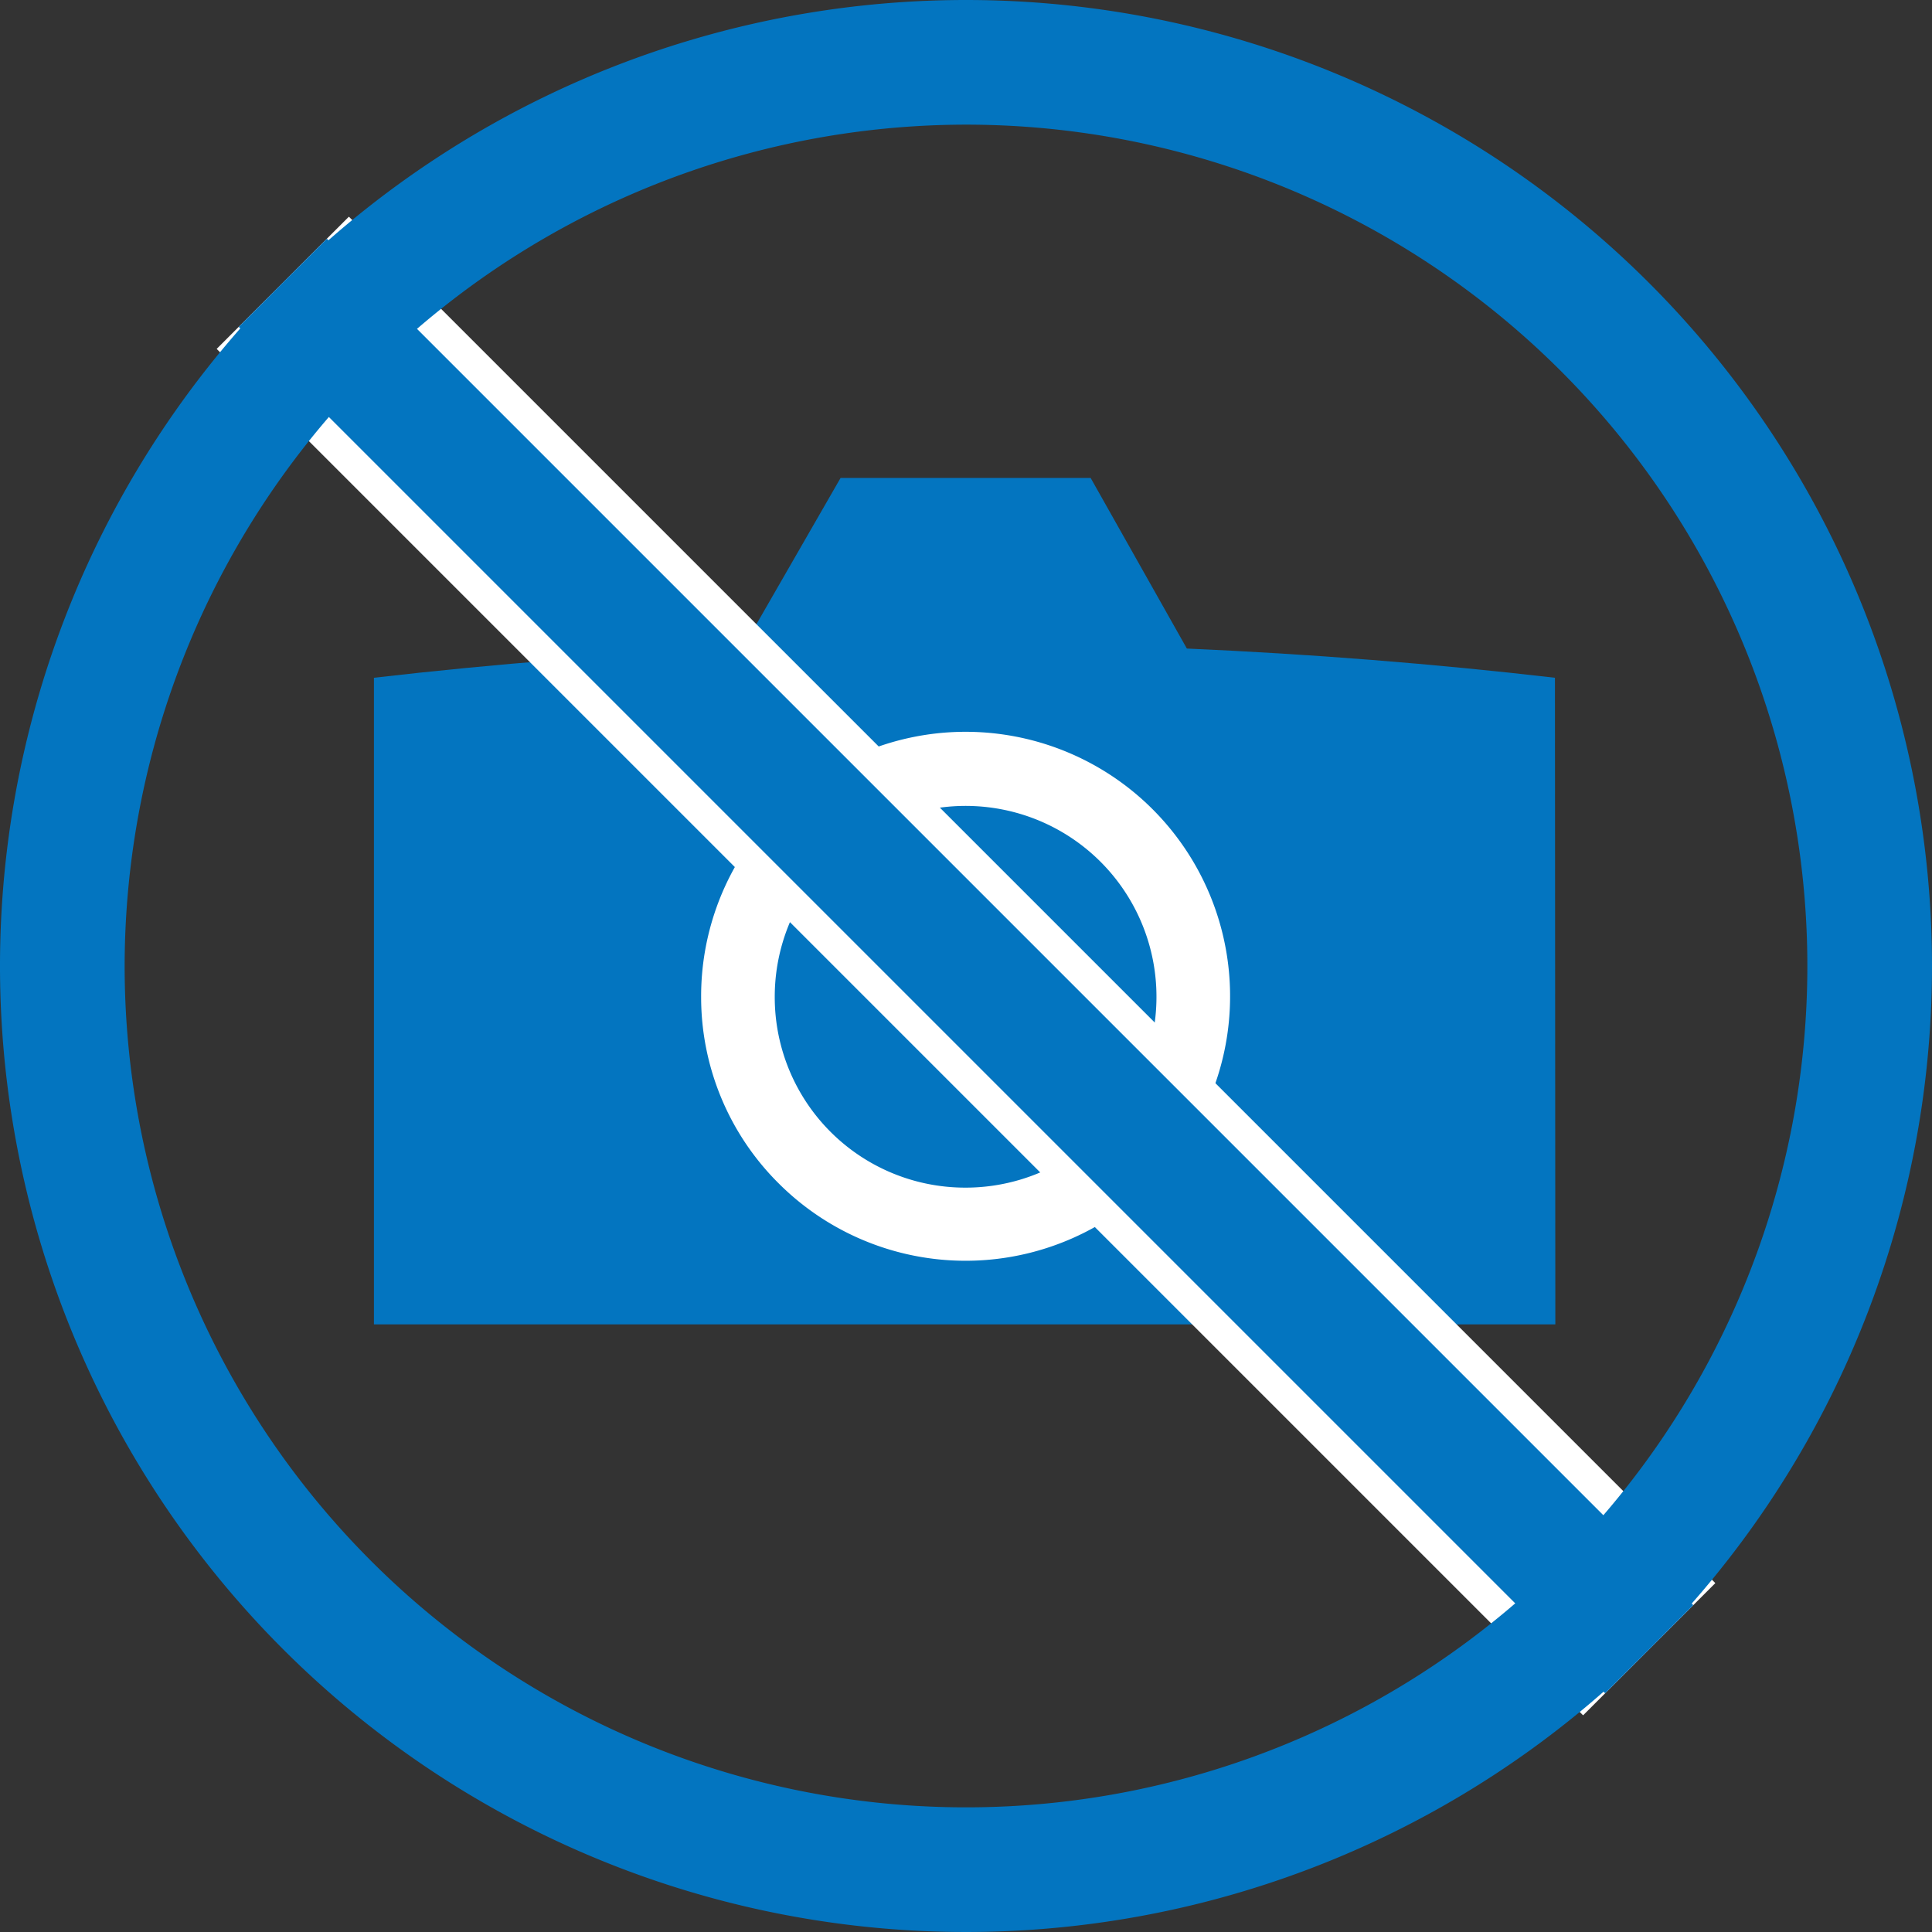
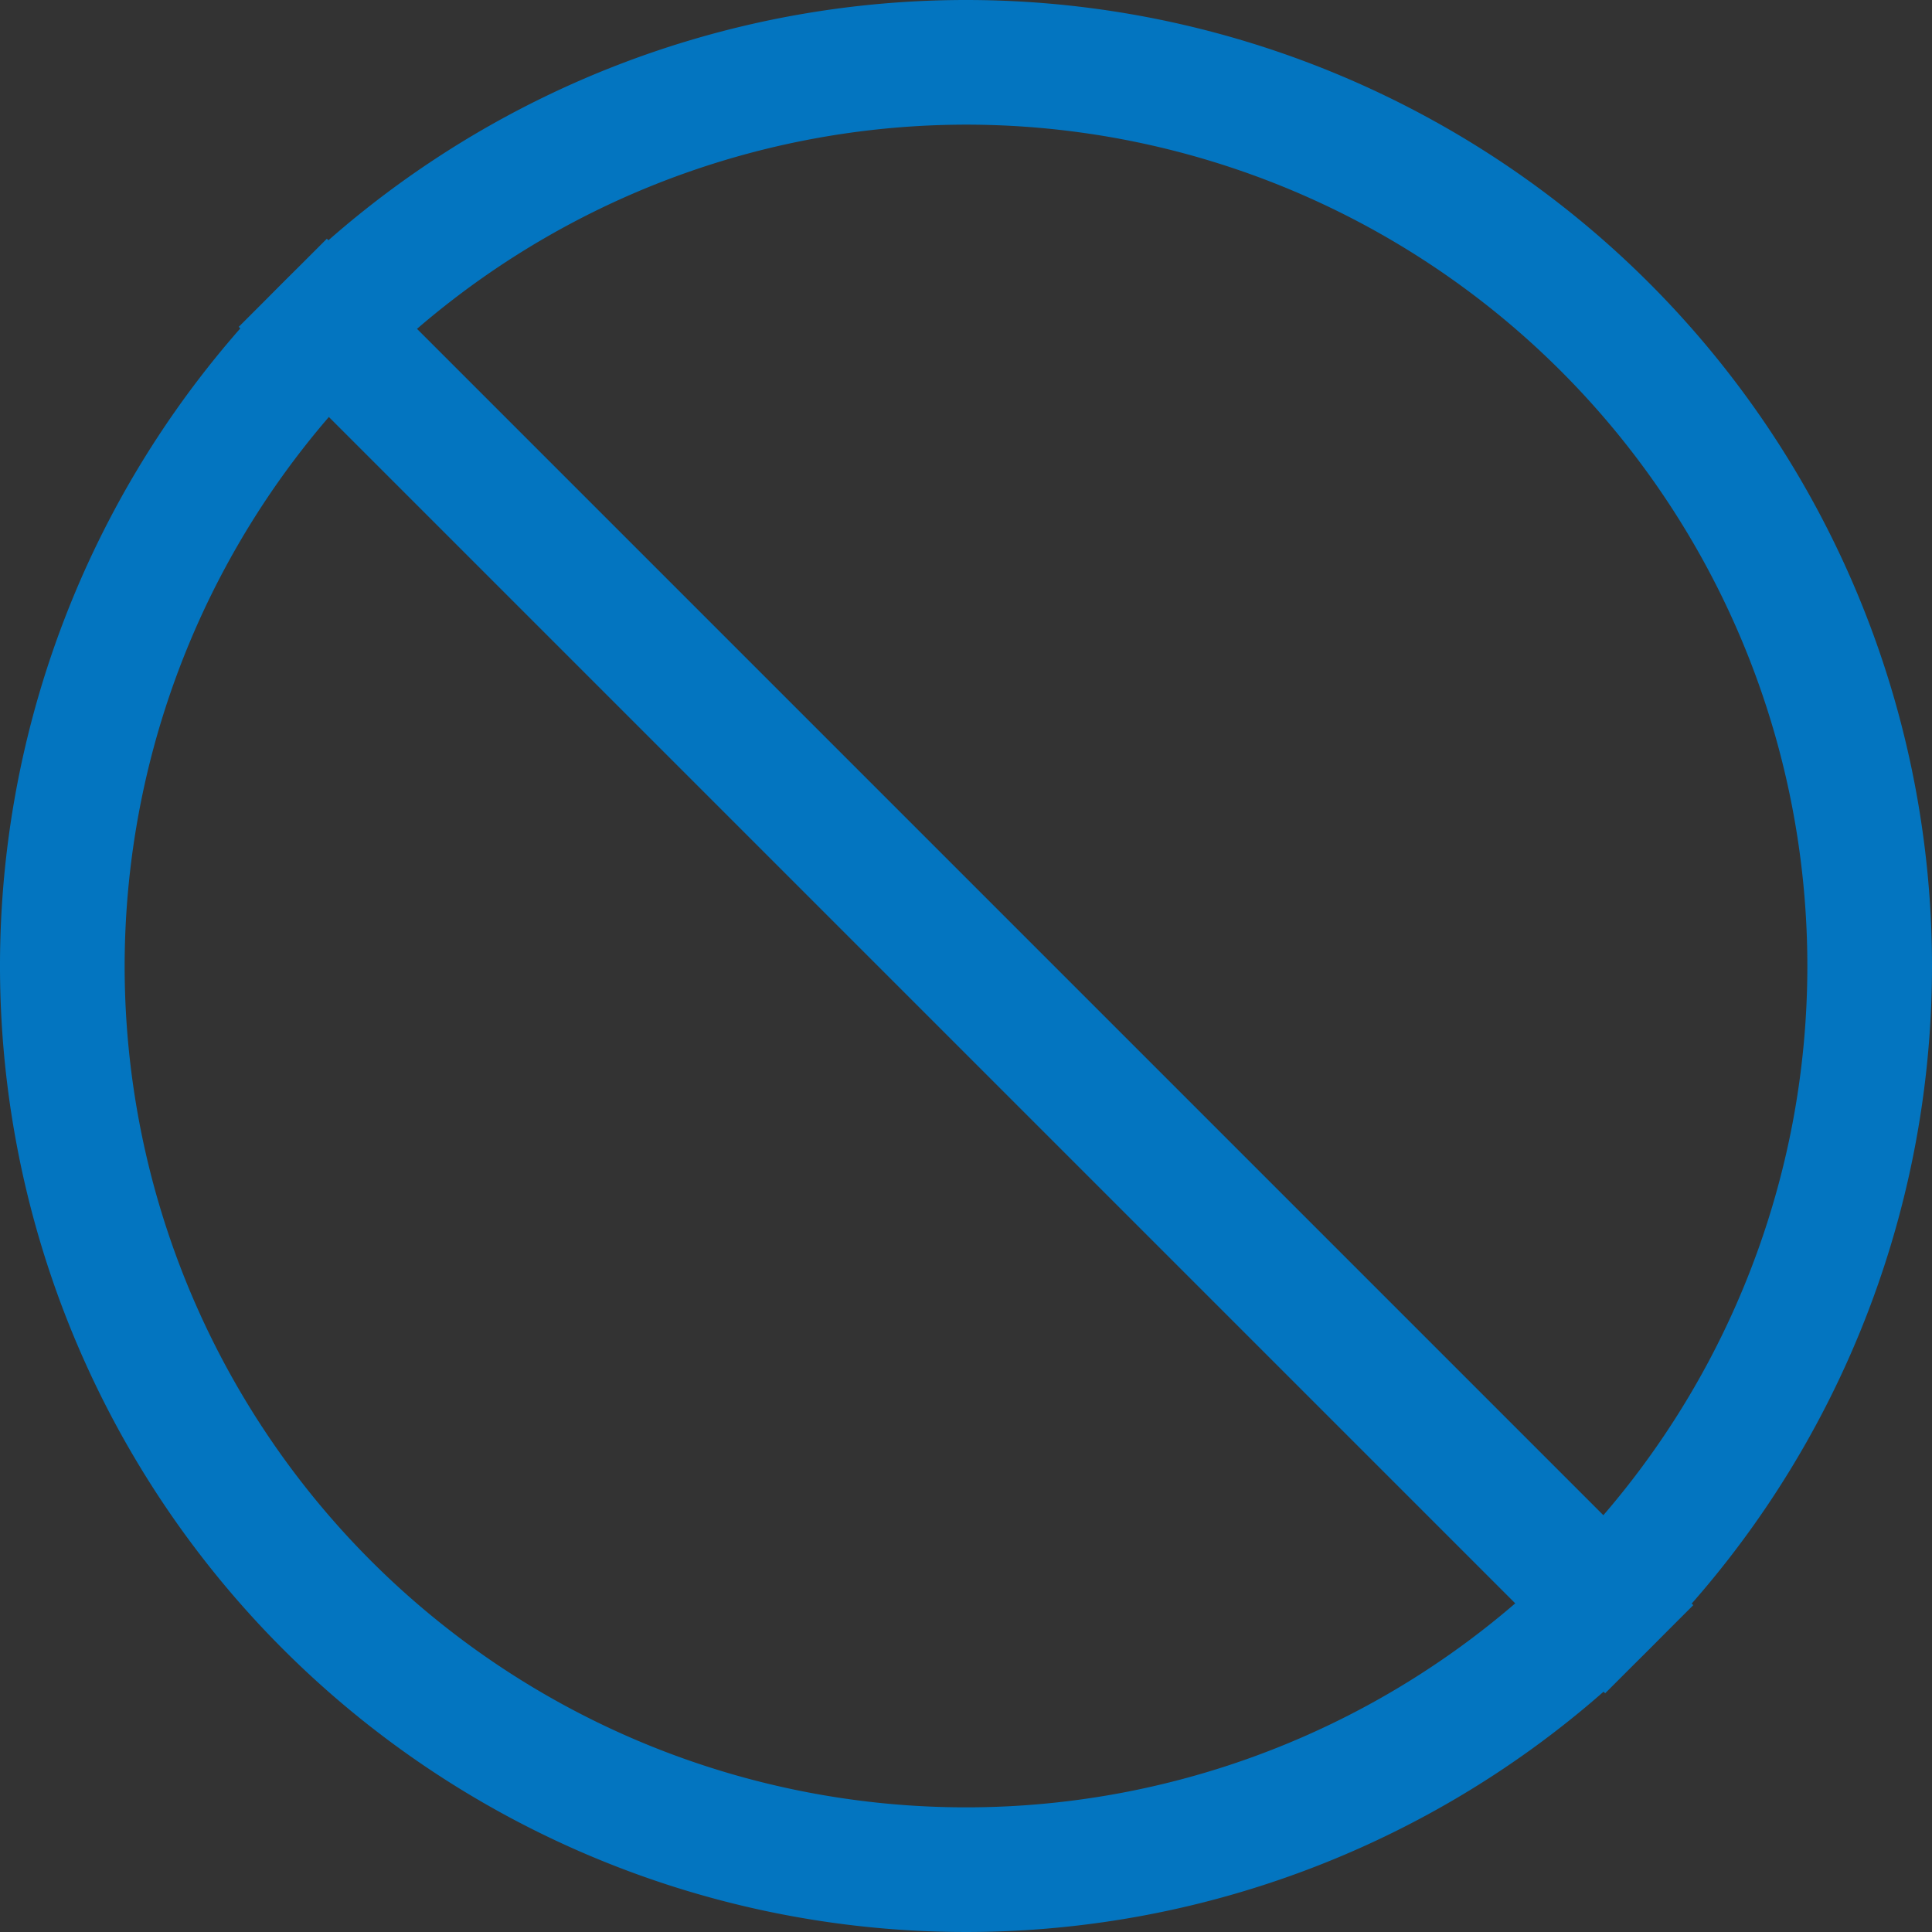
<svg xmlns="http://www.w3.org/2000/svg" width="49.6" height="49.6" viewBox="0 0 49.6 49.6">
  <rect x="0" y="0" width="49.6" height="49.6" fill="#333333" stroke="none" />
  <defs>
    <style>.cls-1{fill:#0375c0;}.cls-2{fill:#fff;}.cls-3,.cls-4{fill:none;}.cls-3{stroke:#fff;stroke-width:4.8px;}.cls-4{stroke:#0375c0;stroke-width:3.2px;}</style>
  </defs>
  <g id="レイヤー_2" data-name="レイヤー 2">
    <g id="内容">
-       <path class="cls-1" d="M39.92,17.4c-3.11-.36-6.27-.61-9.45-.75L28,12.27H21.58l-2.52,4.38q-4.78.21-9.46.75V34H39.93Z" />
-       <path class="cls-2" d="M18,25.6a6.79,6.79,0,1,1,2,4.79A6.74,6.74,0,0,1,18,25.6Zm6.79,4.89a4.9,4.9,0,1,0-4.9-4.89A4.89,4.89,0,0,0,24.77,30.49Z" />
-       <line class="cls-3" x1="7.26" y1="7.26" x2="42.34" y2="42.34" />
      <line class="cls-4" x1="7.26" y1="7.26" x2="42.34" y2="42.34" />
      <path class="cls-1" d="M24.8,3.2A21.6,21.6,0,1,1,3.2,24.8,21.62,21.62,0,0,1,24.8,3.2m0-3.2A24.8,24.8,0,1,0,49.6,24.8,24.8,24.8,0,0,0,24.8,0Z" />
    </g>
  </g>
</svg>